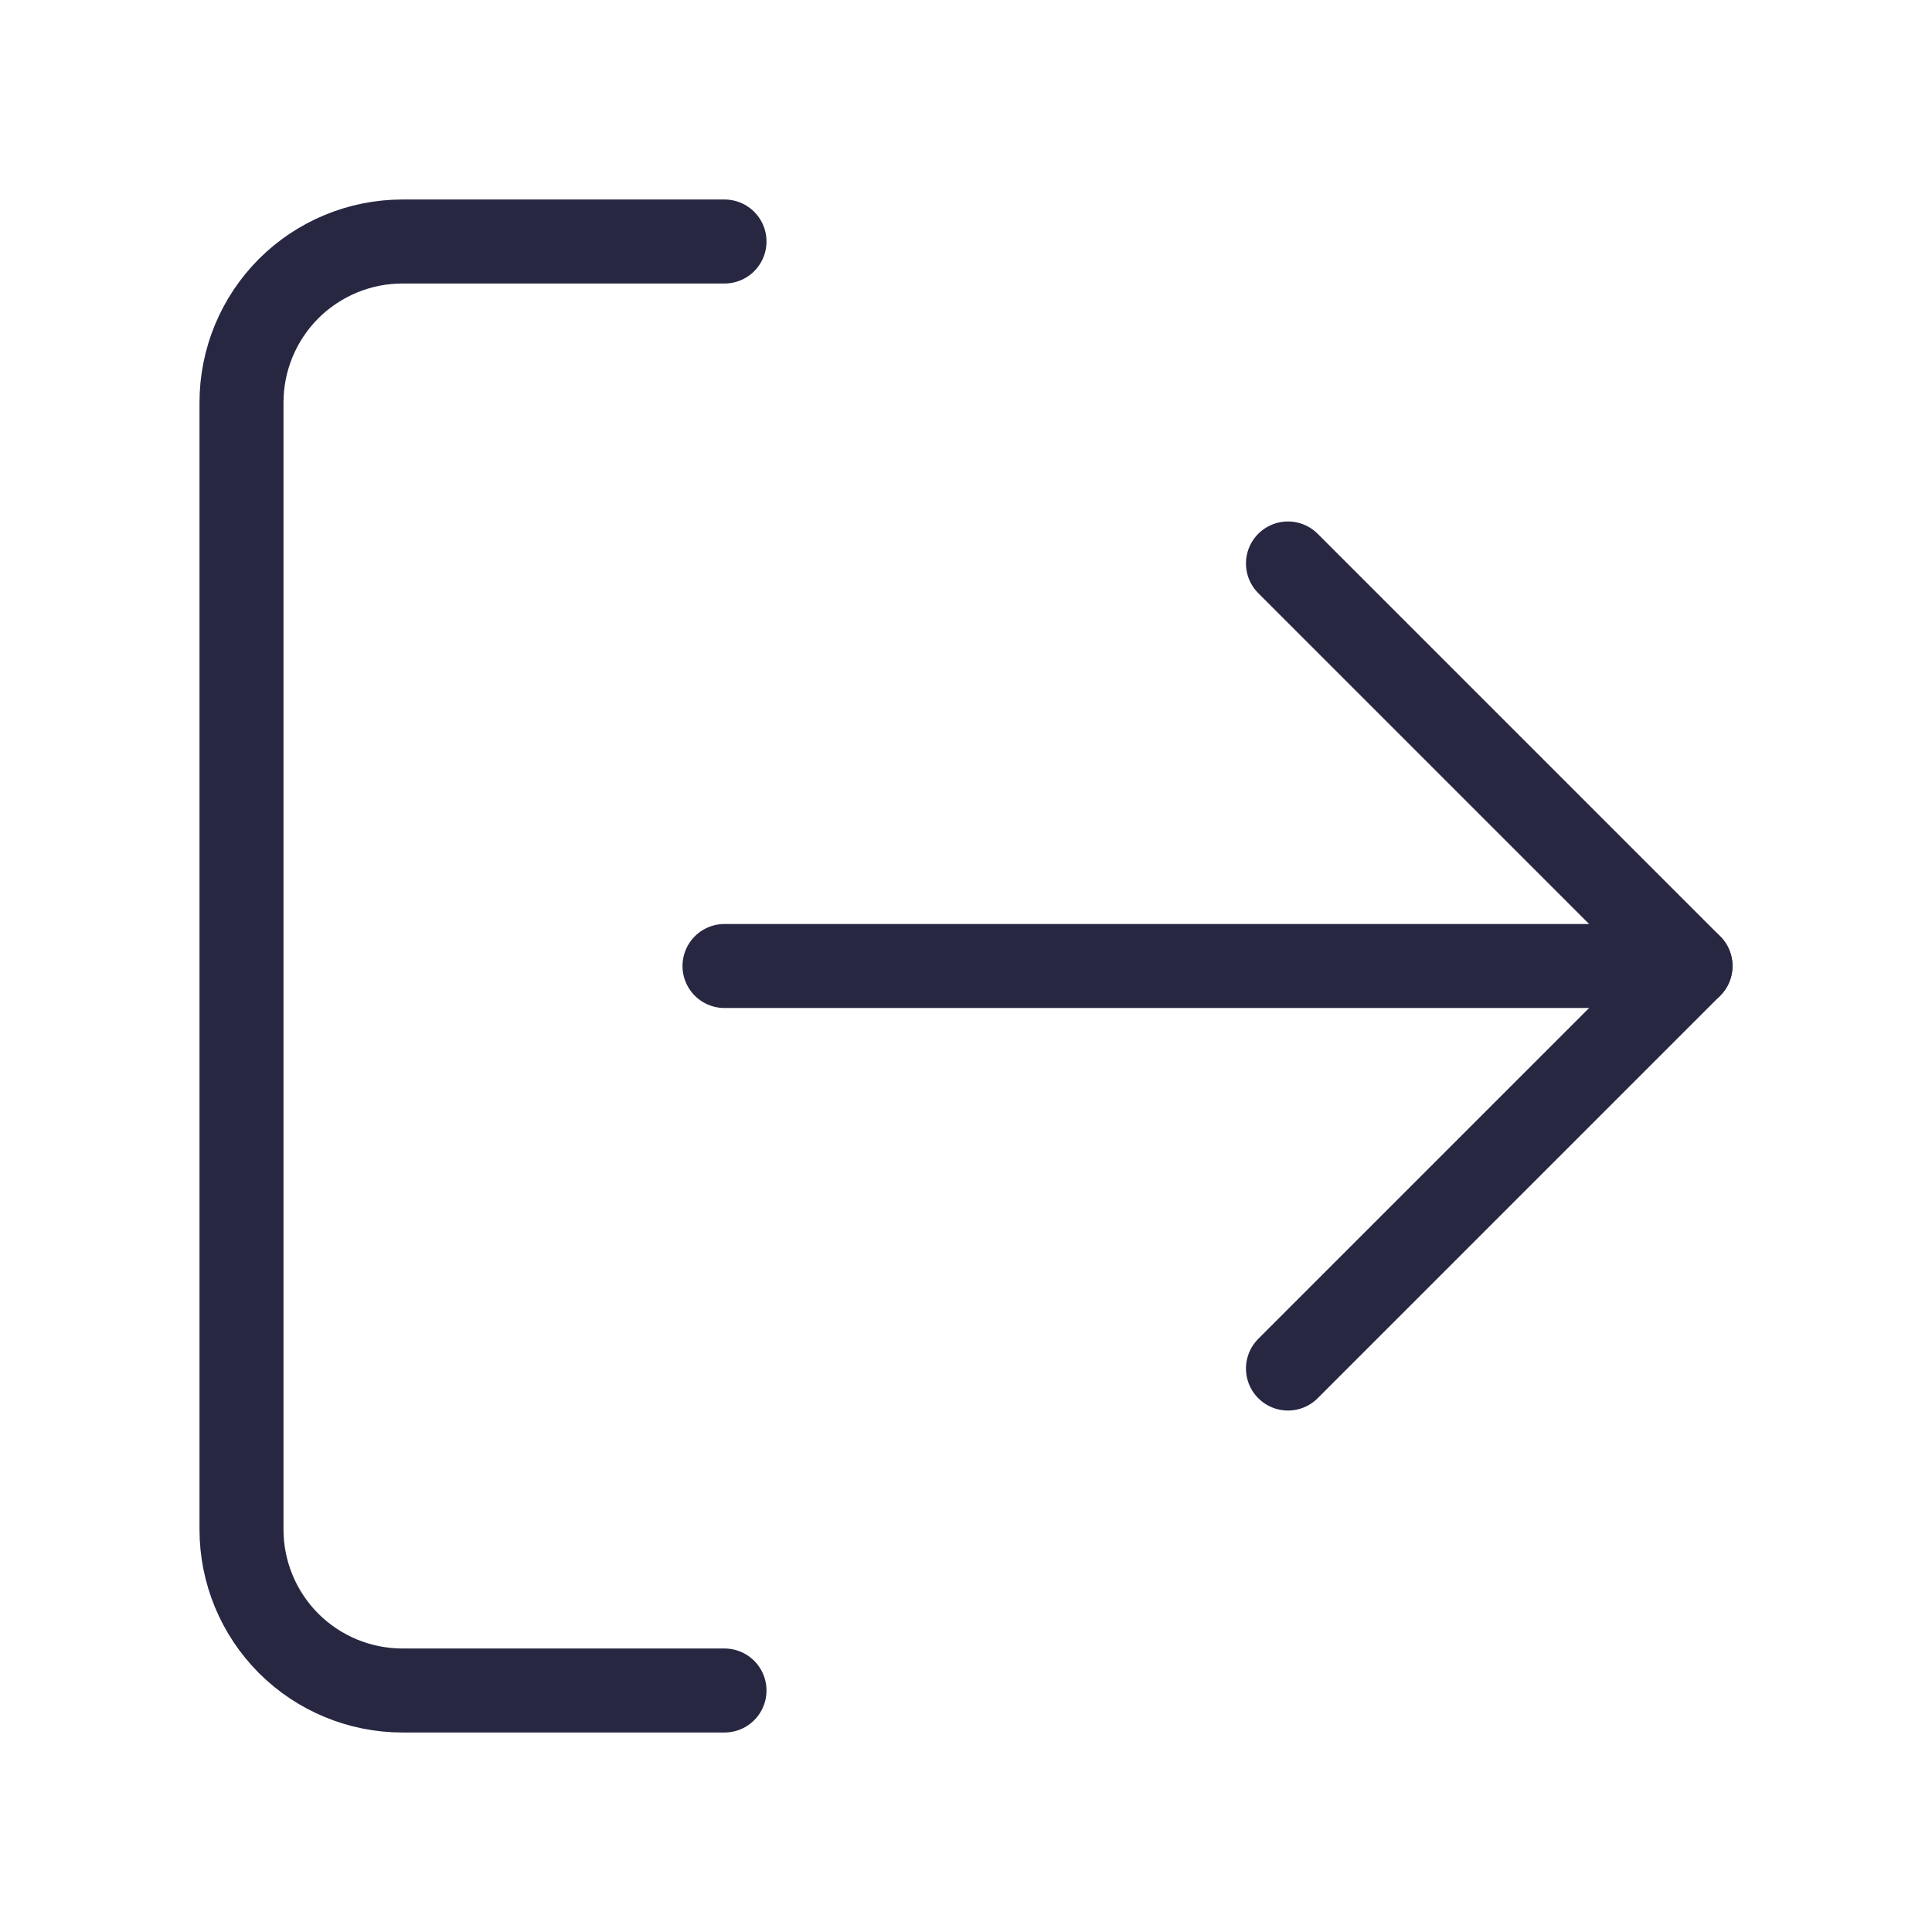
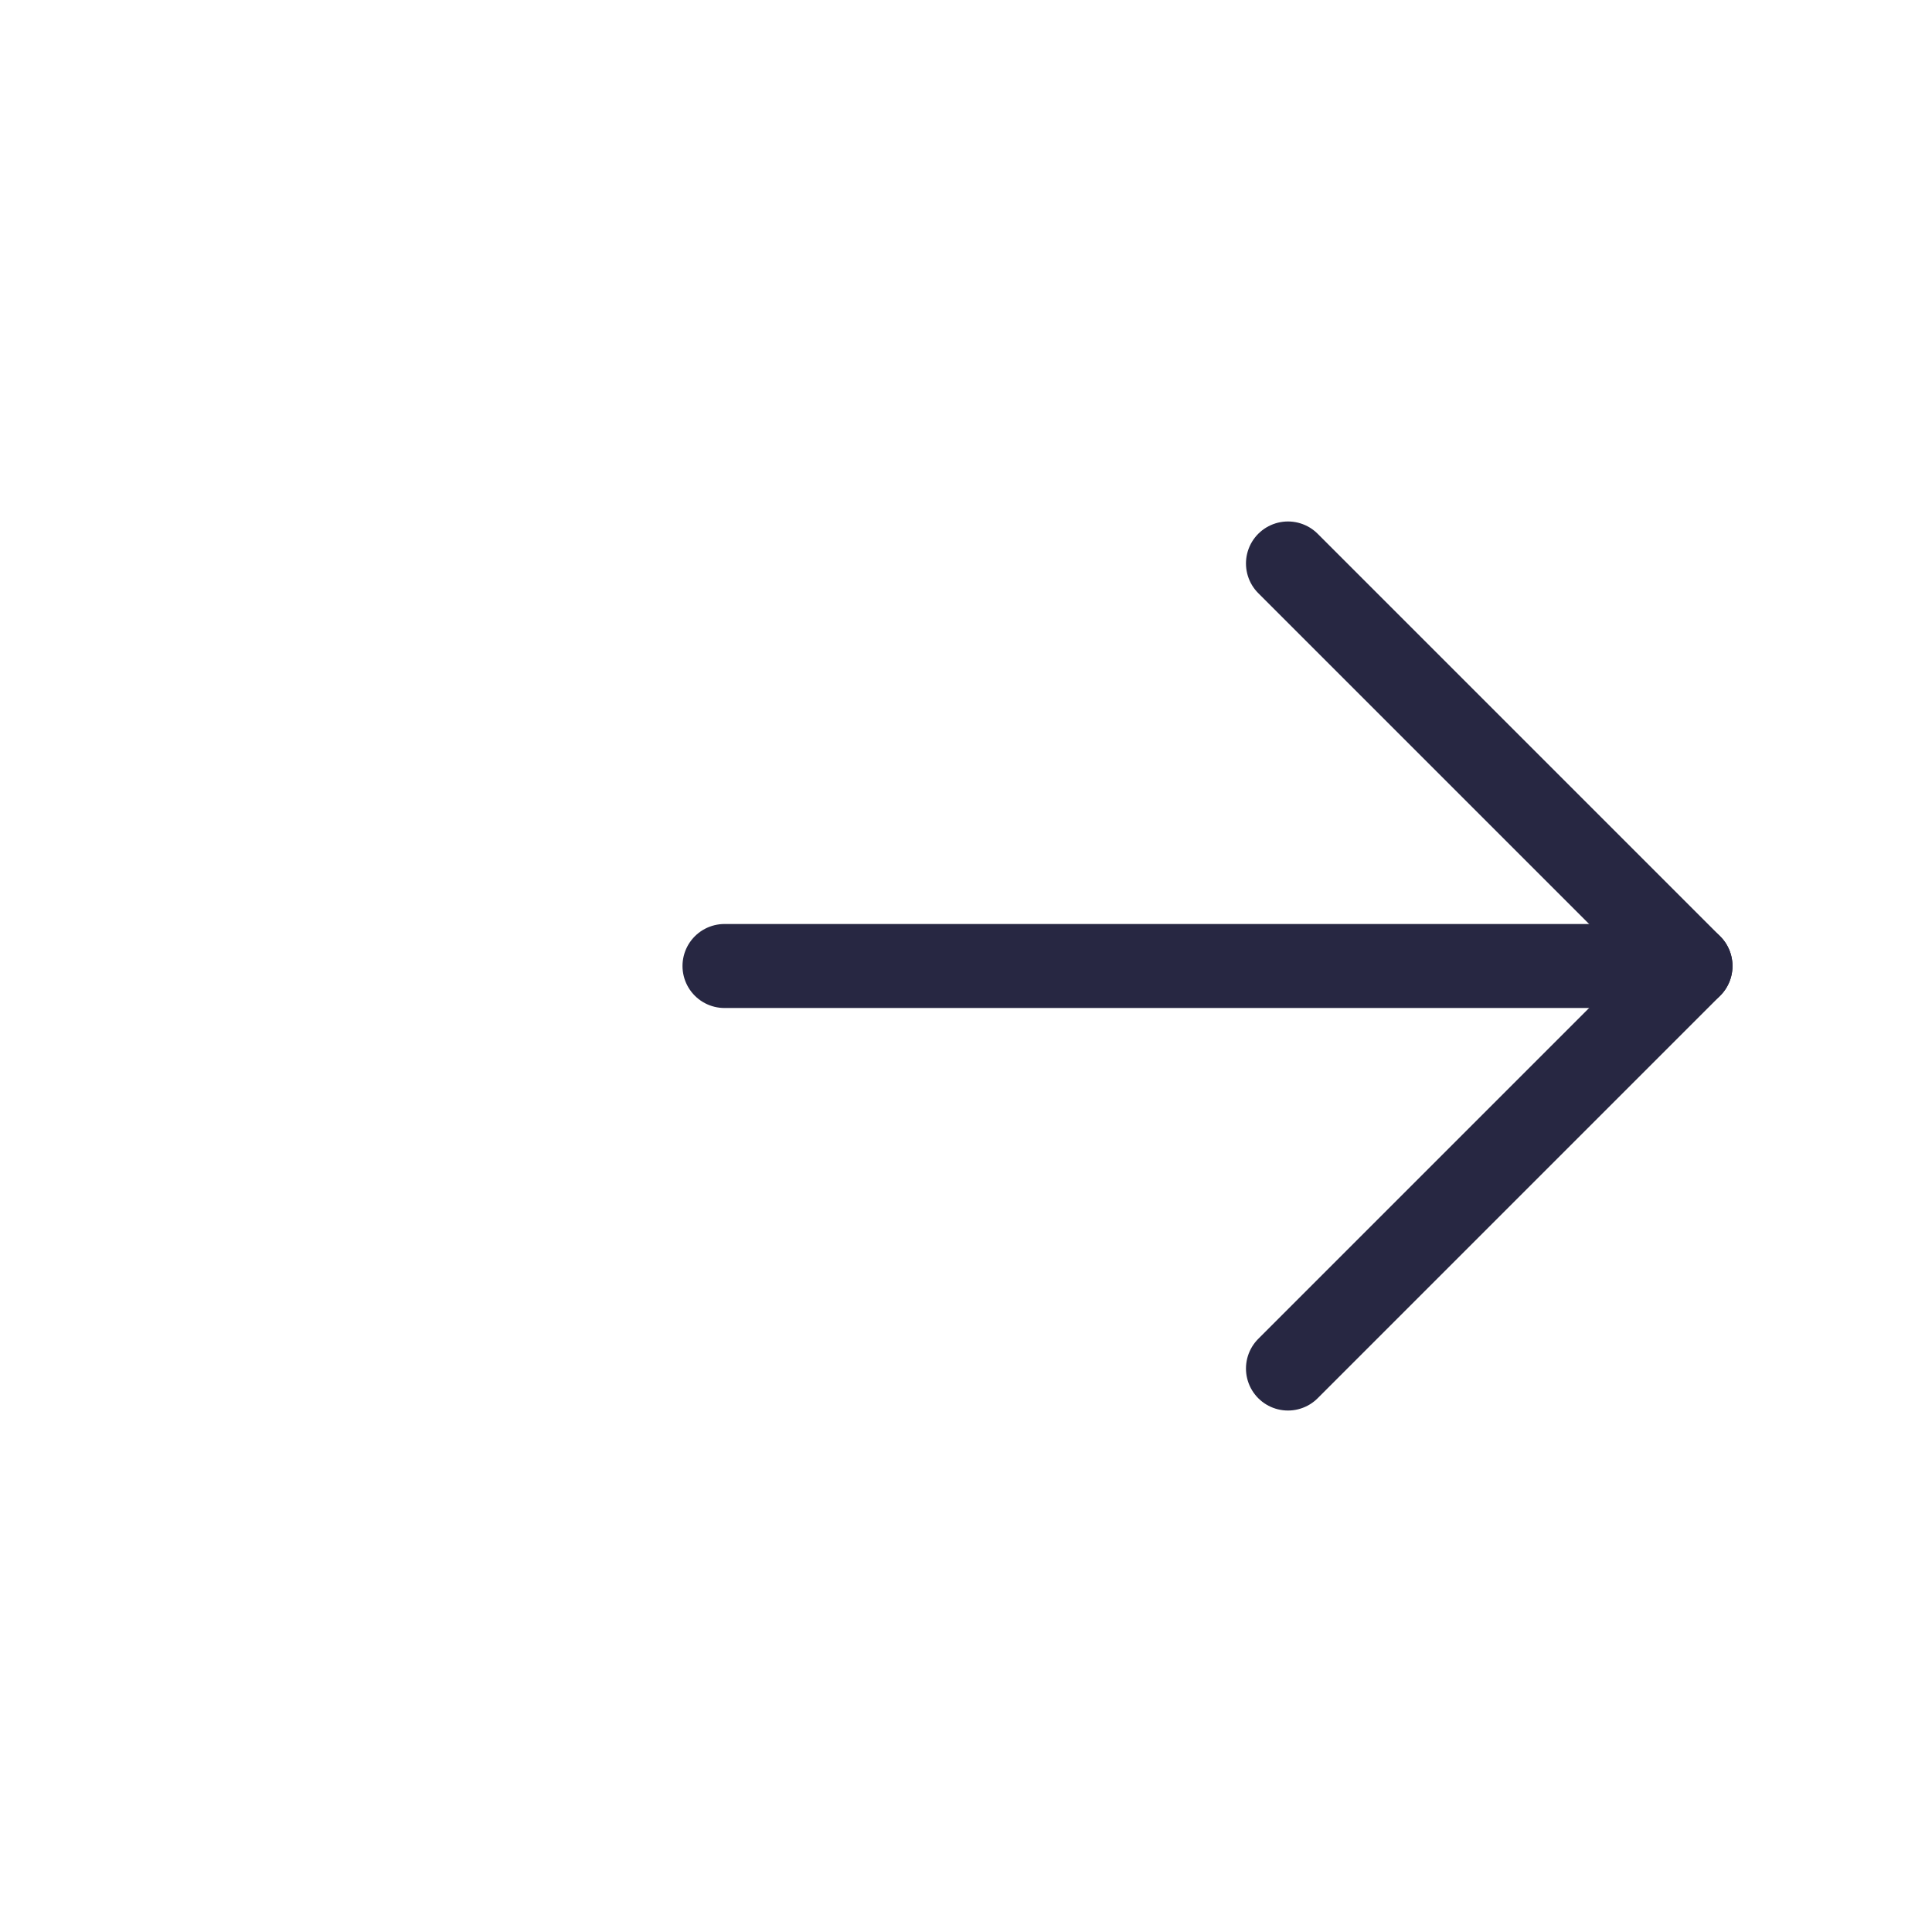
<svg xmlns="http://www.w3.org/2000/svg" width="23" height="23" viewBox="0 0 23 23" fill="none">
-   <path d="M8.625 20.125H4.792C4.283 20.125 3.796 19.923 3.436 19.564C3.077 19.204 2.875 18.717 2.875 18.208V4.792C2.875 4.283 3.077 3.796 3.436 3.436C3.796 3.077 4.283 2.875 4.792 2.875H8.625" stroke="#272742" stroke-linecap="round" stroke-linejoin="round" />
  <path d="M15.333 16.292L20.125 11.5L15.333 6.708" stroke="#272742" stroke-linecap="round" stroke-linejoin="round" />
  <path d="M20.125 11.5H8.625" stroke="#272742" stroke-linecap="round" stroke-linejoin="round" />
</svg>